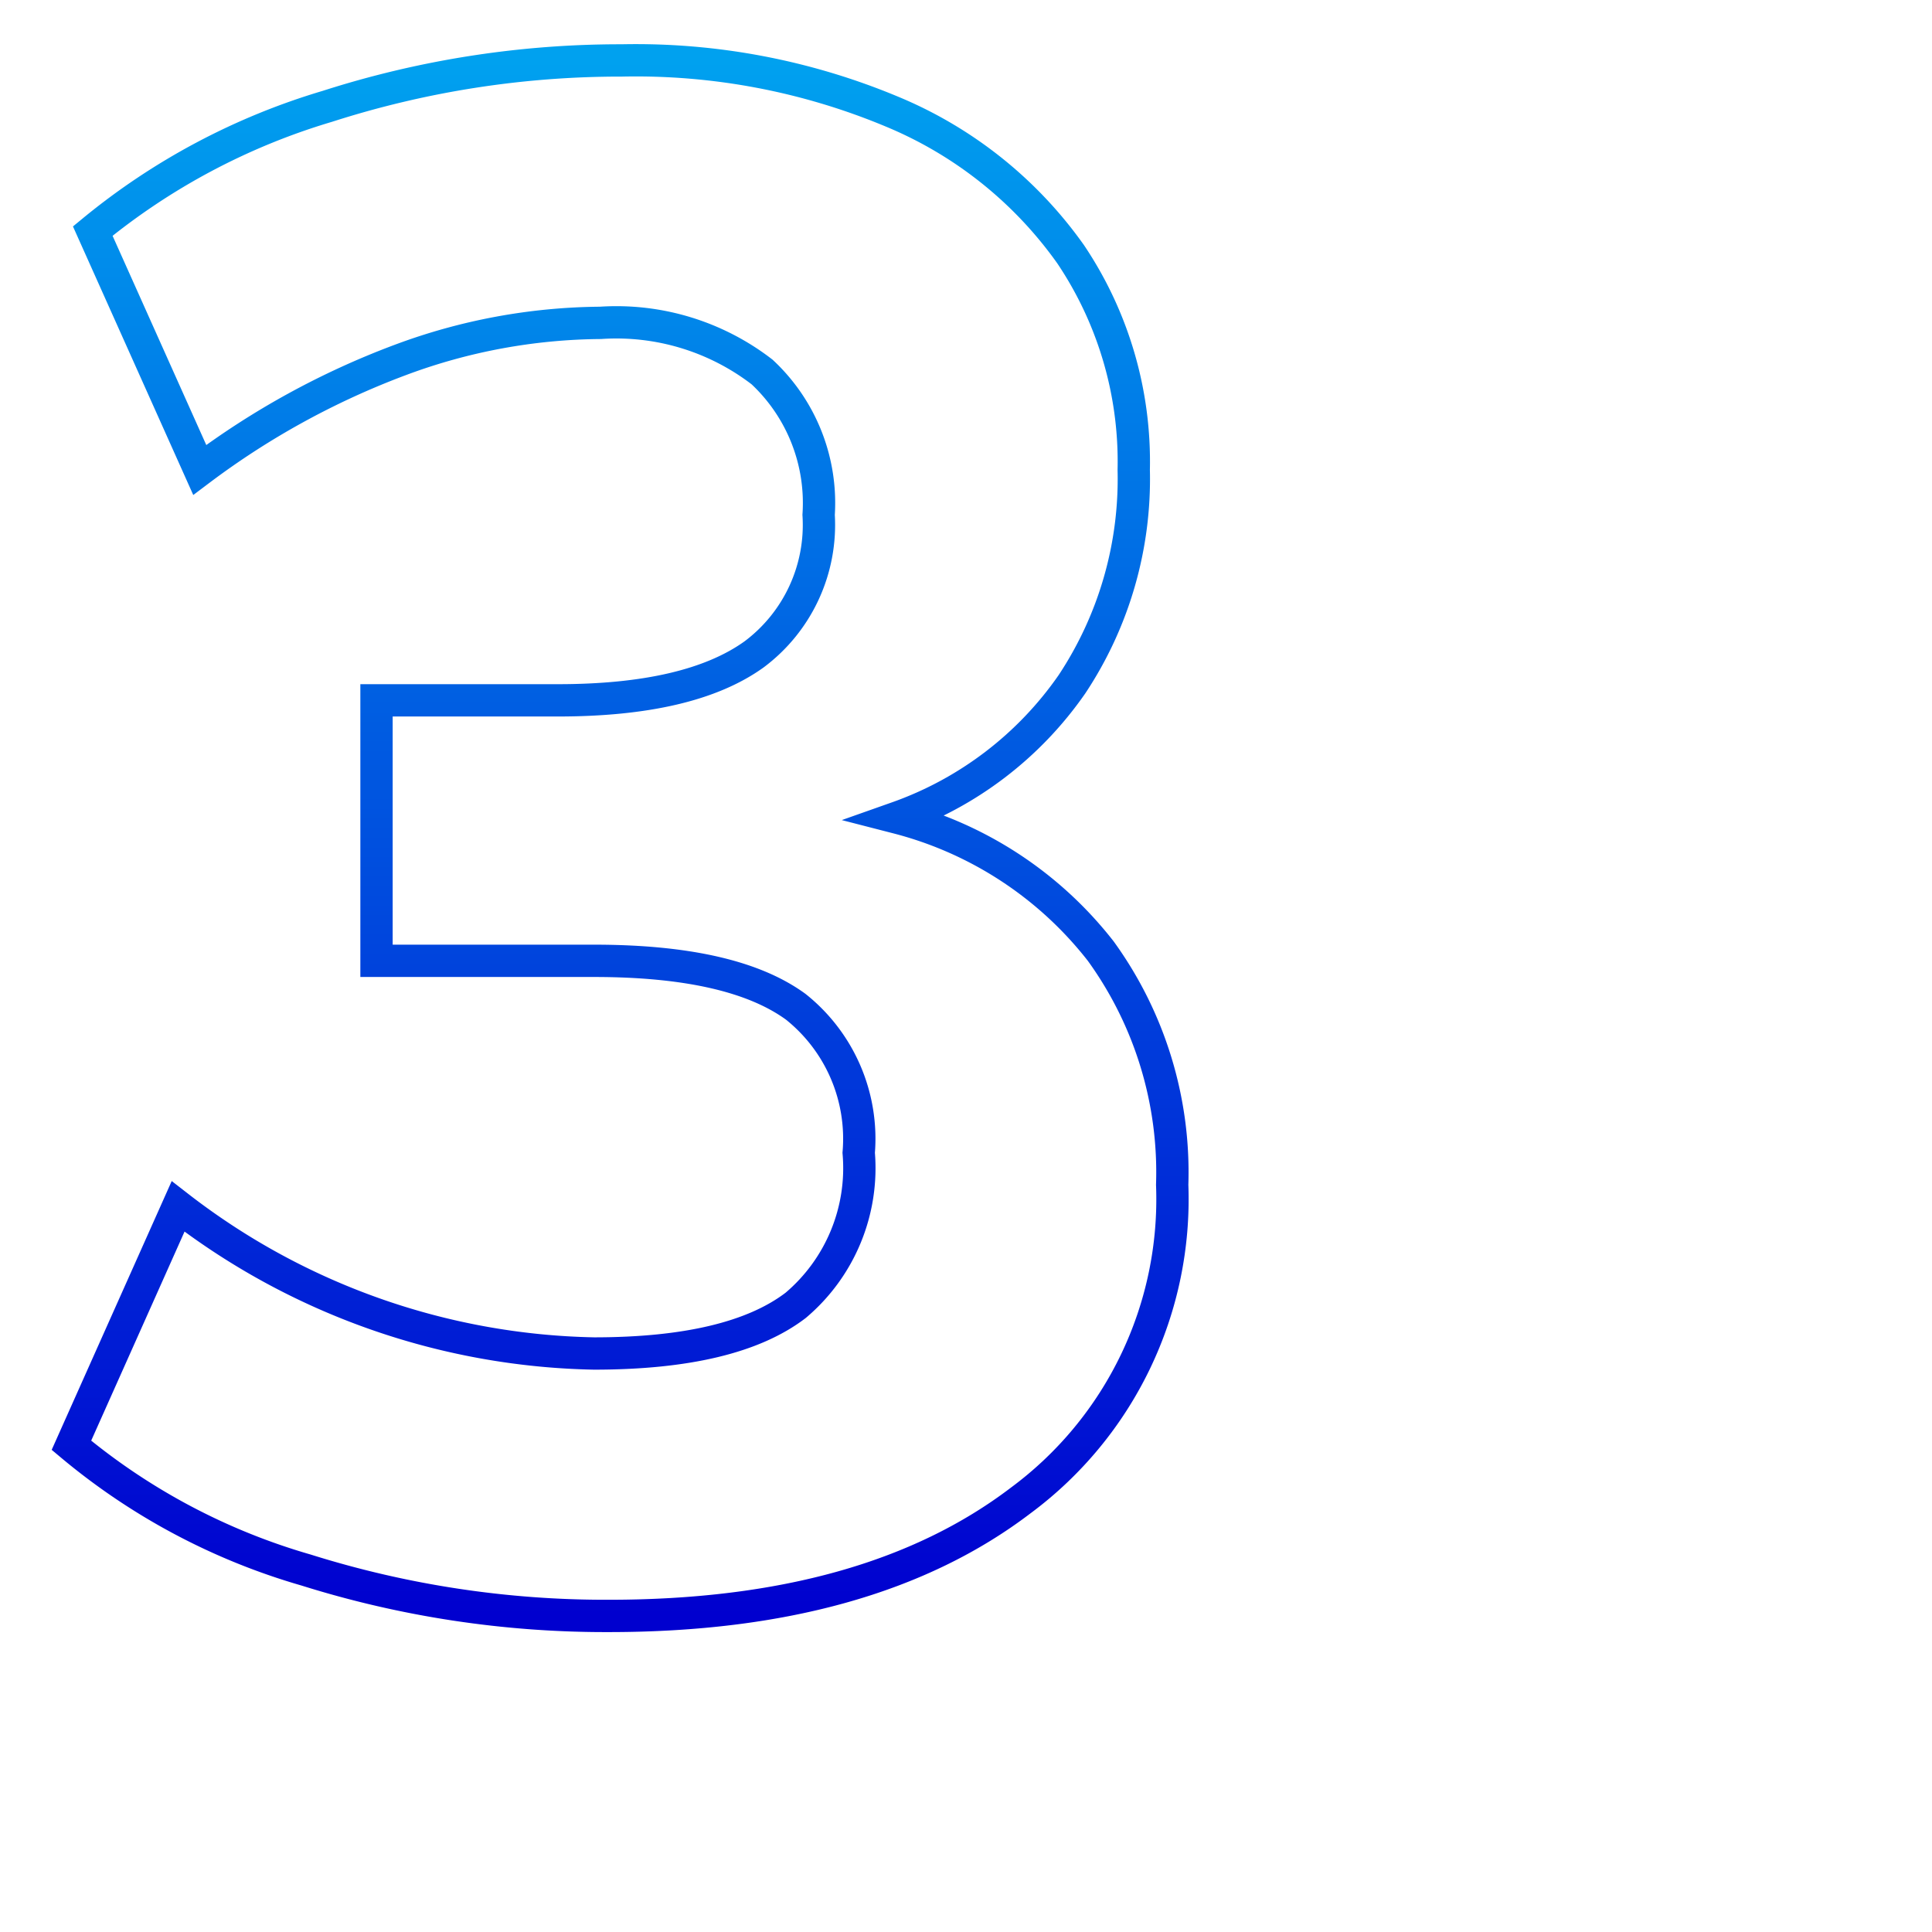
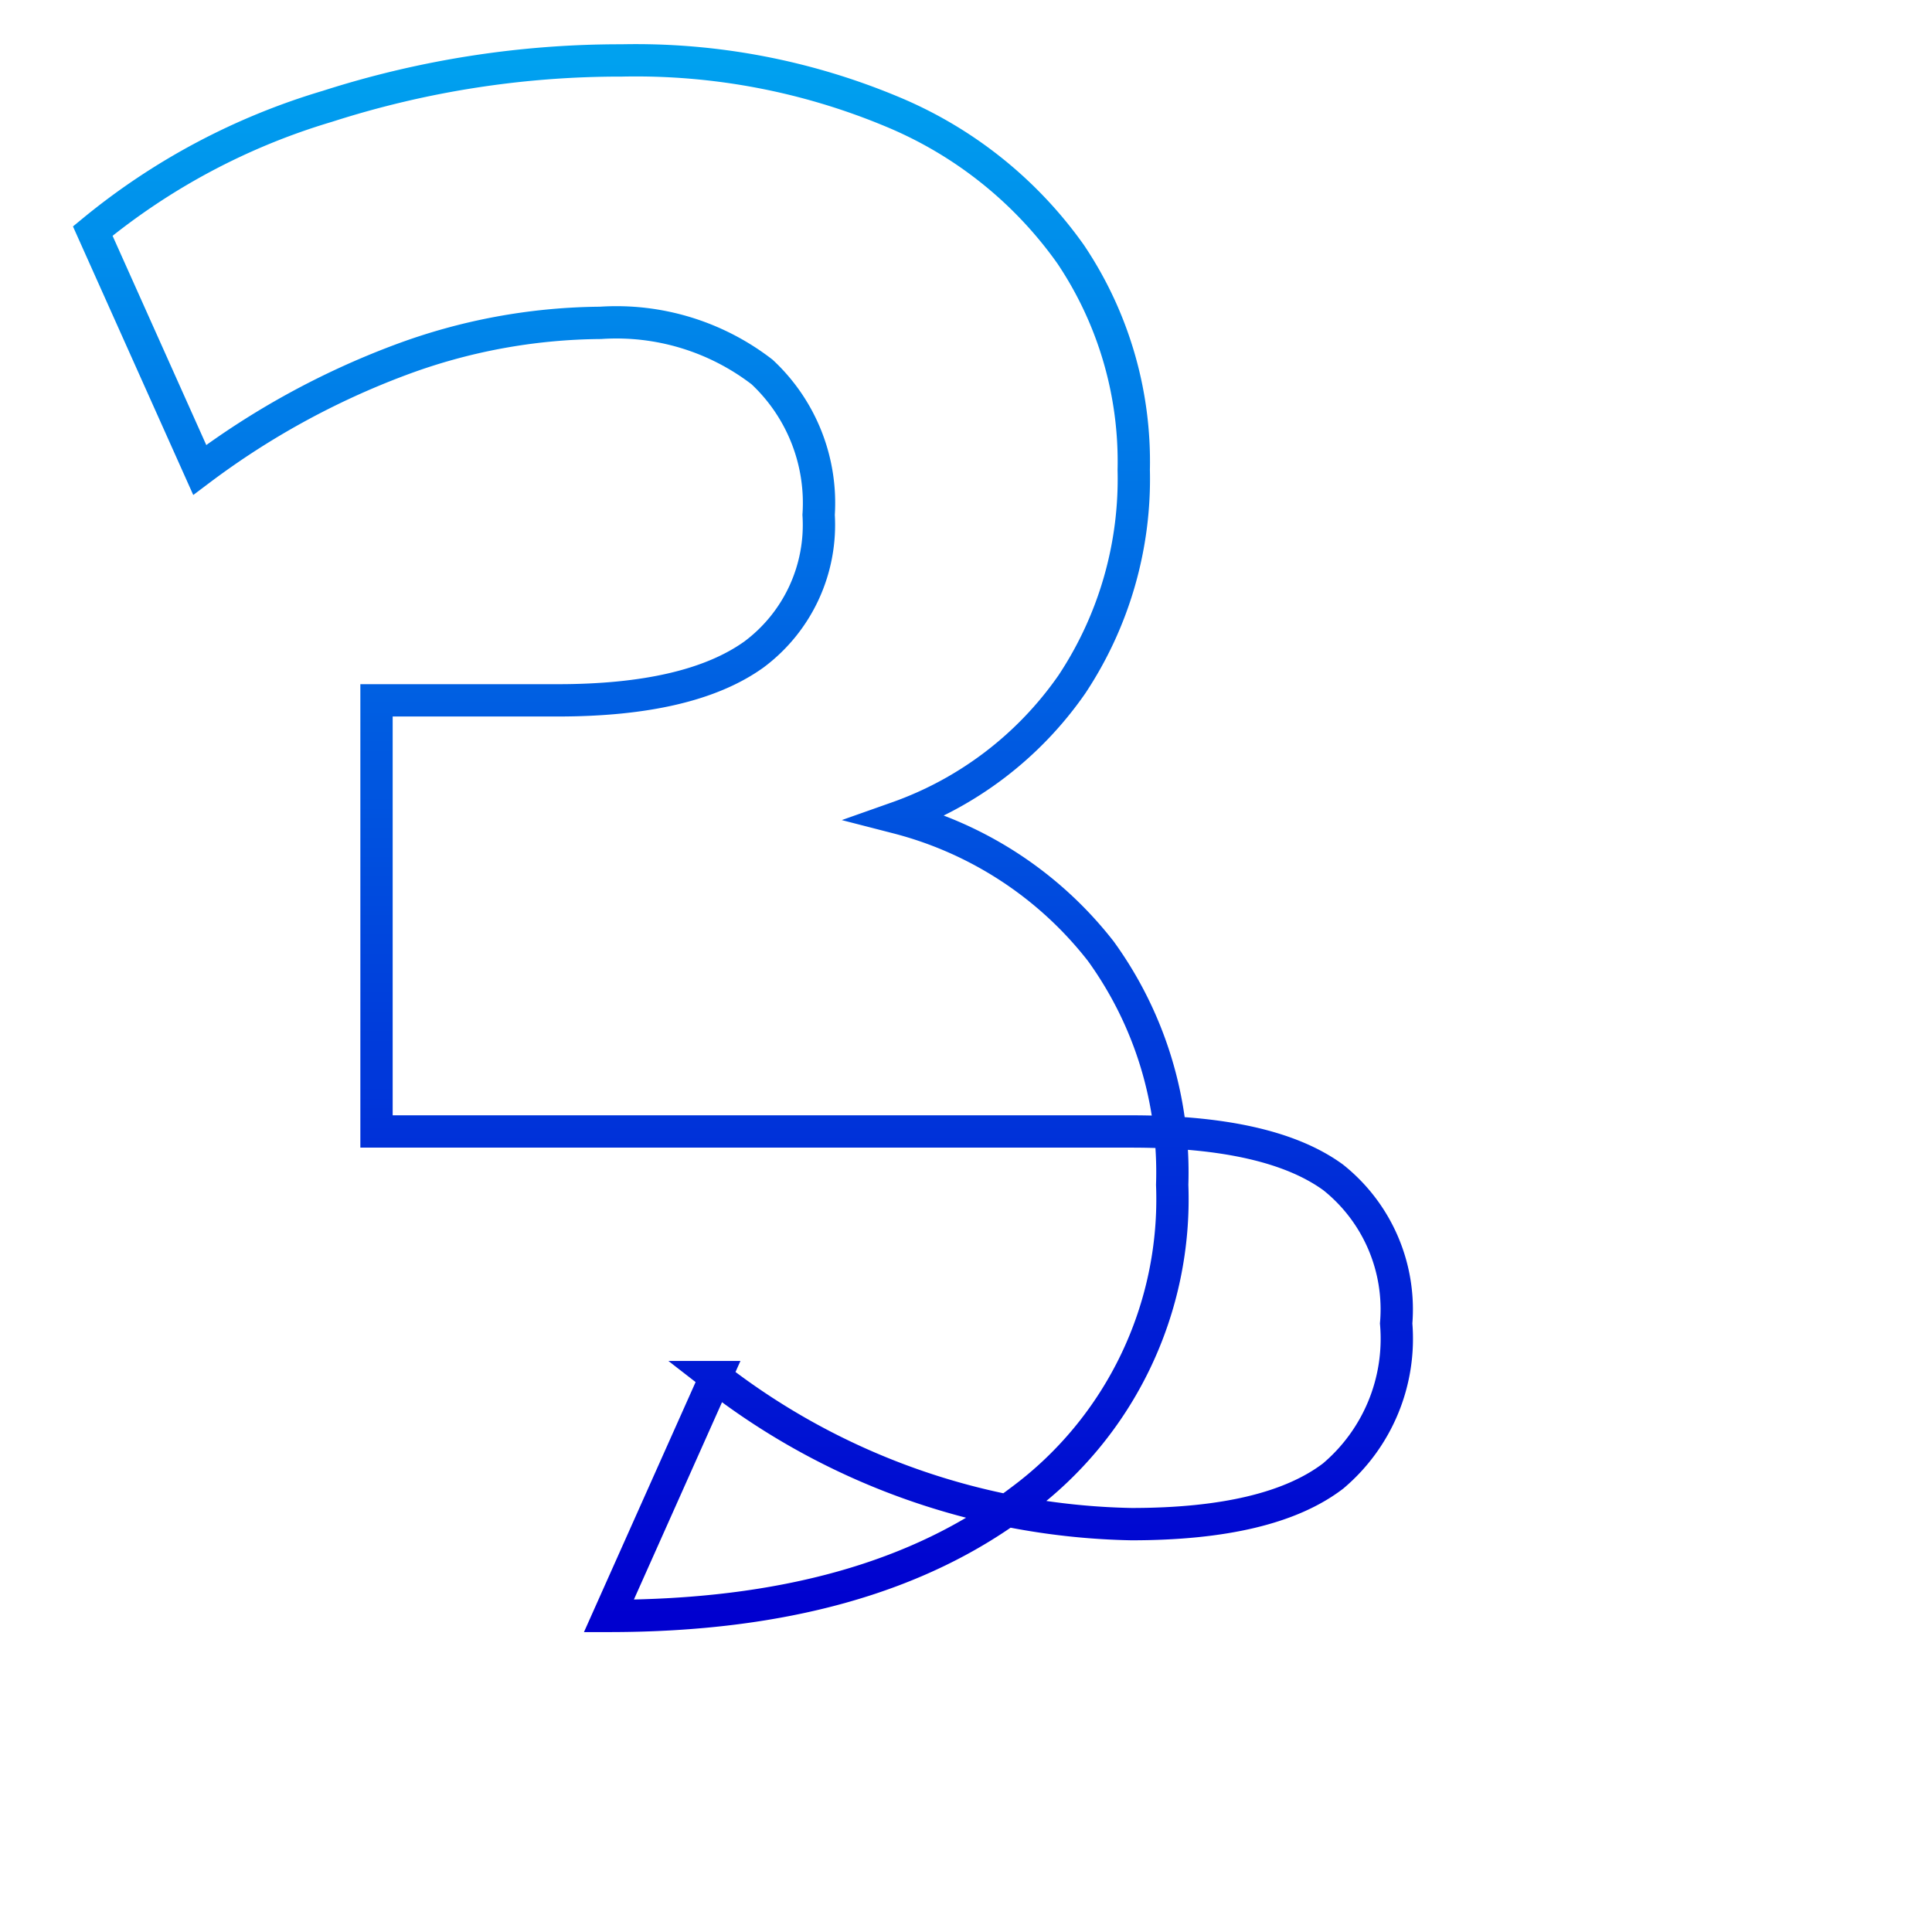
<svg xmlns="http://www.w3.org/2000/svg" viewBox="0 0 59.78 59.78">
  <defs>
    <style>.a{fill:none;stroke-miterlimit:10;stroke:url(#a);}</style>
    <linearGradient id="a" x1="19.24" y1="1.87" x2="19.24" y2="49.99" gradientUnits="userSpaceOnUse">
      <stop offset="0" stop-color="#00a1ef" />
      <stop offset="1" stop-color="#0000cf" />
    </linearGradient>
  </defs>
  <title>3</title>
-   <path class="a" d="M34.06,29.43a11.67,11.67,0,0,1,2.21,7.23,11.6,11.6,0,0,1-4.69,9.77Q26.89,50,18.84,50a30.91,30.91,0,0,1-9.37-1.42,19.9,19.9,0,0,1-7.26-3.86l3.3-7.39a21.67,21.67,0,0,0,12.87,4.55q4.29,0,6.24-1.49a5.56,5.56,0,0,0,1.95-4.72,5.22,5.22,0,0,0-1.95-4.52q-1.95-1.42-6.24-1.42H11.65V21.67h5.61q4.09,0,6.07-1.42a5,5,0,0,0,2-4.32,5.54,5.54,0,0,0-1.75-4.42,7.38,7.38,0,0,0-5-1.52,18.05,18.05,0,0,0-6.2,1.15,24.7,24.7,0,0,0-6.2,3.4L2.87,7.15a20.69,20.69,0,0,1,7.26-3.86,29.63,29.63,0,0,1,9.11-1.42,20.55,20.55,0,0,1,8.35,1.58,12.76,12.76,0,0,1,5.54,4.42,11.5,11.5,0,0,1,1.95,6.67,11.49,11.49,0,0,1-1.91,6.63,11.07,11.07,0,0,1-5.41,4.13A11.68,11.68,0,0,1,34.06,29.43Z" />
+   <path class="a" d="M34.06,29.43a11.67,11.67,0,0,1,2.21,7.23,11.6,11.6,0,0,1-4.69,9.77Q26.89,50,18.84,50l3.3-7.39a21.67,21.67,0,0,0,12.87,4.55q4.29,0,6.24-1.49a5.56,5.56,0,0,0,1.95-4.72,5.22,5.22,0,0,0-1.95-4.52q-1.95-1.42-6.24-1.42H11.65V21.67h5.61q4.09,0,6.07-1.42a5,5,0,0,0,2-4.32,5.54,5.54,0,0,0-1.75-4.42,7.38,7.38,0,0,0-5-1.52,18.05,18.05,0,0,0-6.2,1.15,24.7,24.7,0,0,0-6.2,3.4L2.87,7.15a20.69,20.69,0,0,1,7.26-3.86,29.63,29.63,0,0,1,9.11-1.42,20.55,20.55,0,0,1,8.35,1.58,12.76,12.76,0,0,1,5.54,4.42,11.5,11.5,0,0,1,1.95,6.67,11.49,11.49,0,0,1-1.91,6.63,11.07,11.07,0,0,1-5.41,4.13A11.68,11.68,0,0,1,34.06,29.43Z" />
</svg>